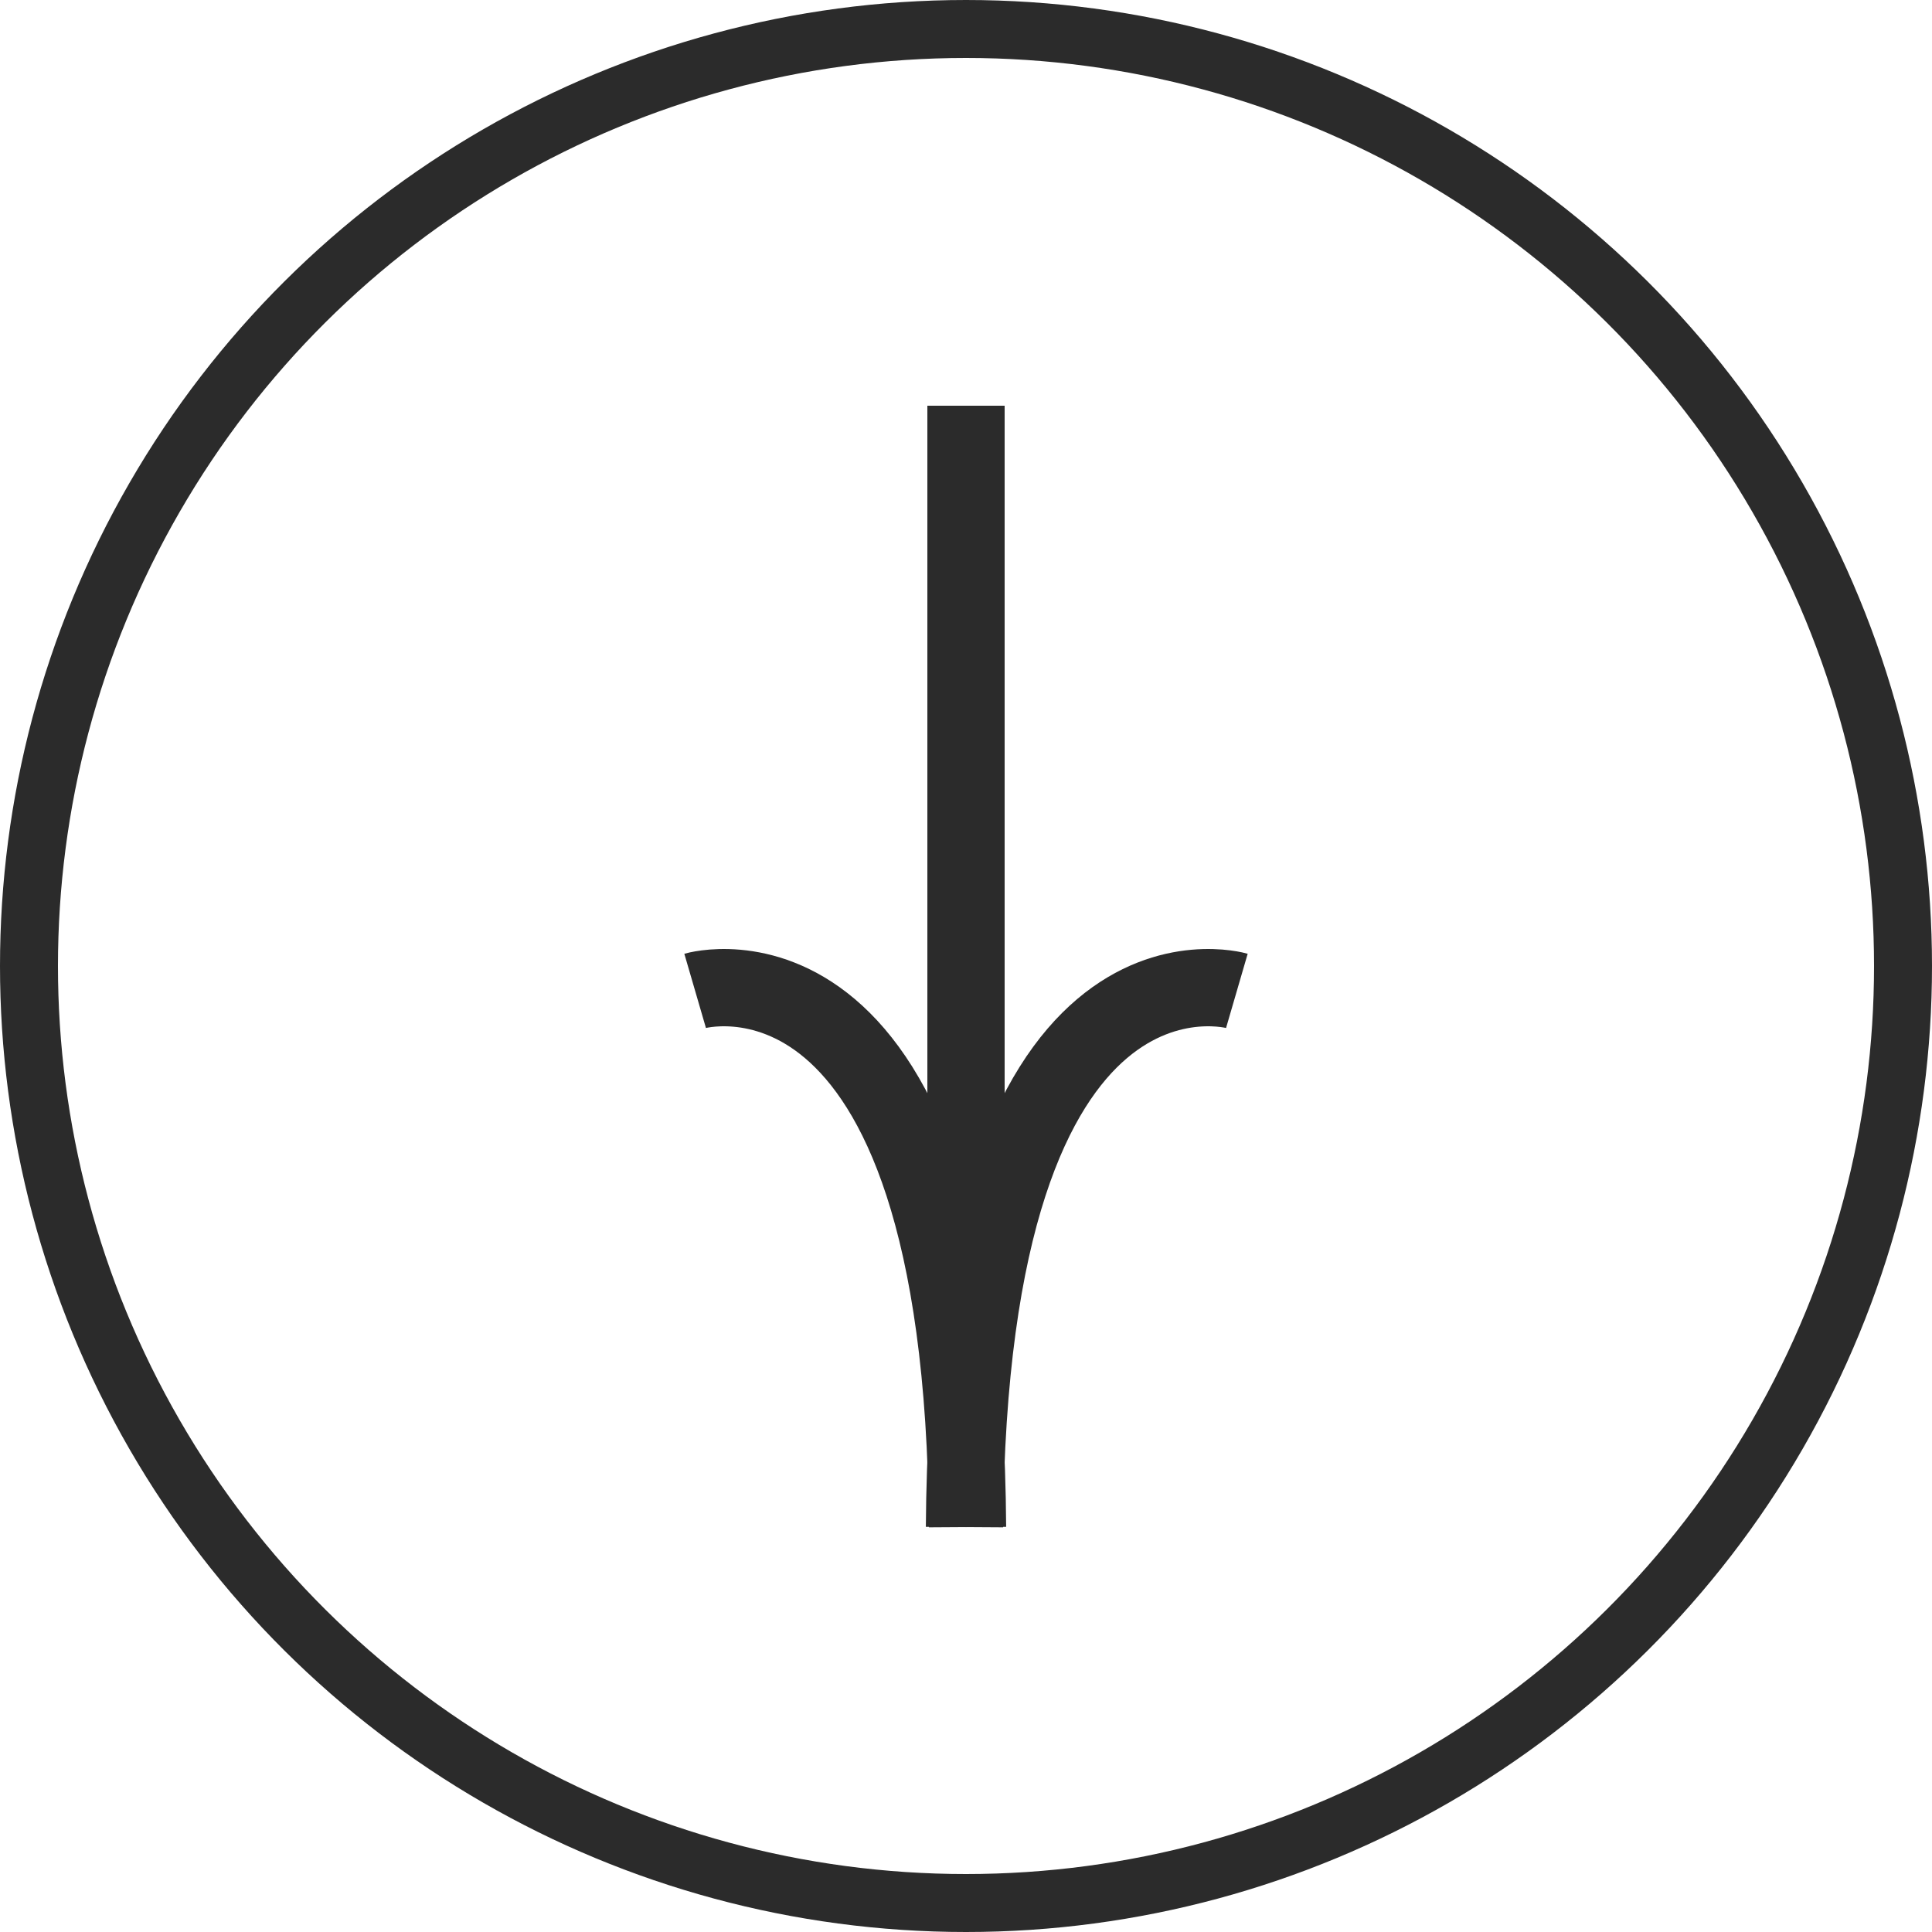
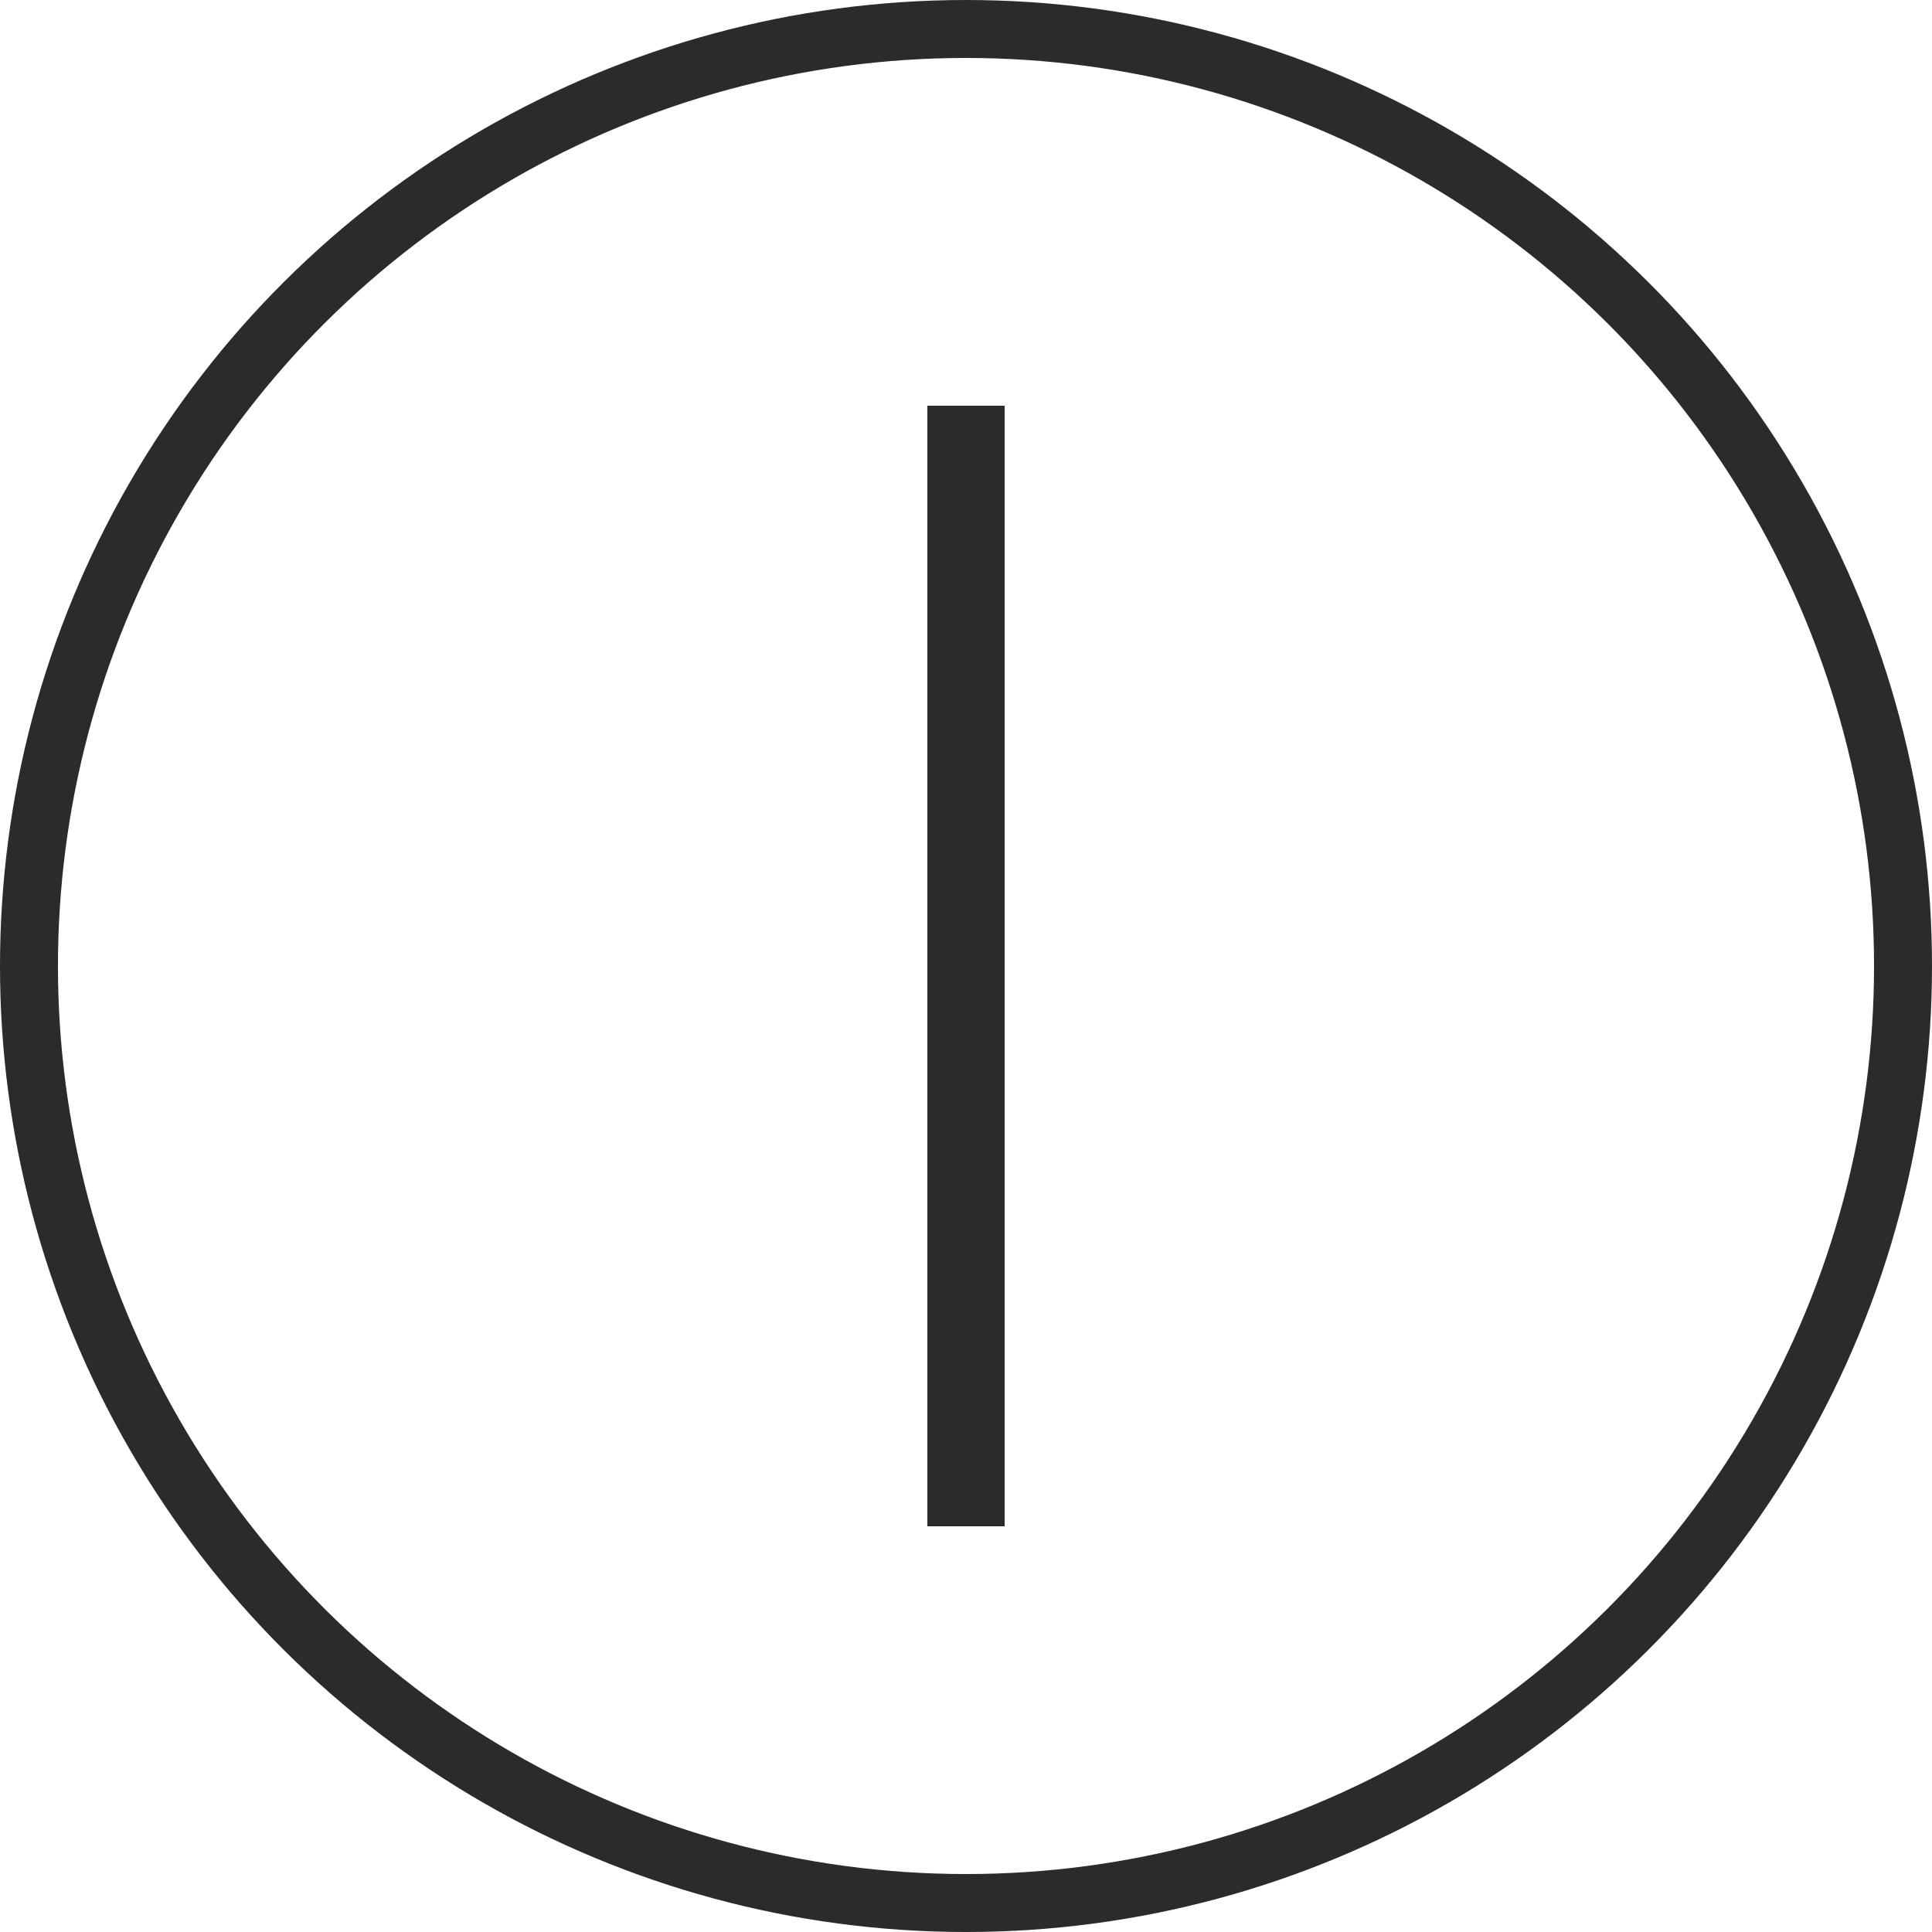
<svg xmlns="http://www.w3.org/2000/svg" width="100" height="100" viewBox="0 0 100 100" fill="none">
  <rect x="52" y="21" width="58" height="4" transform="rotate(90 52 21)" fill="#2B2B2B" />
-   <path d="M50.078 79.041C49.879 47.238 35.98 51.287 35.98 51.287" stroke="#2B2B2B" stroke-width="4" />
-   <path d="M49.922 79.041C50.121 47.238 64.02 51.287 64.02 51.287" stroke="#2B2B2B" stroke-width="4" />
  <circle cx="50" cy="50" r="48.5" transform="rotate(90 50 50)" stroke="#2B2B2B" stroke-width="3" />
</svg>